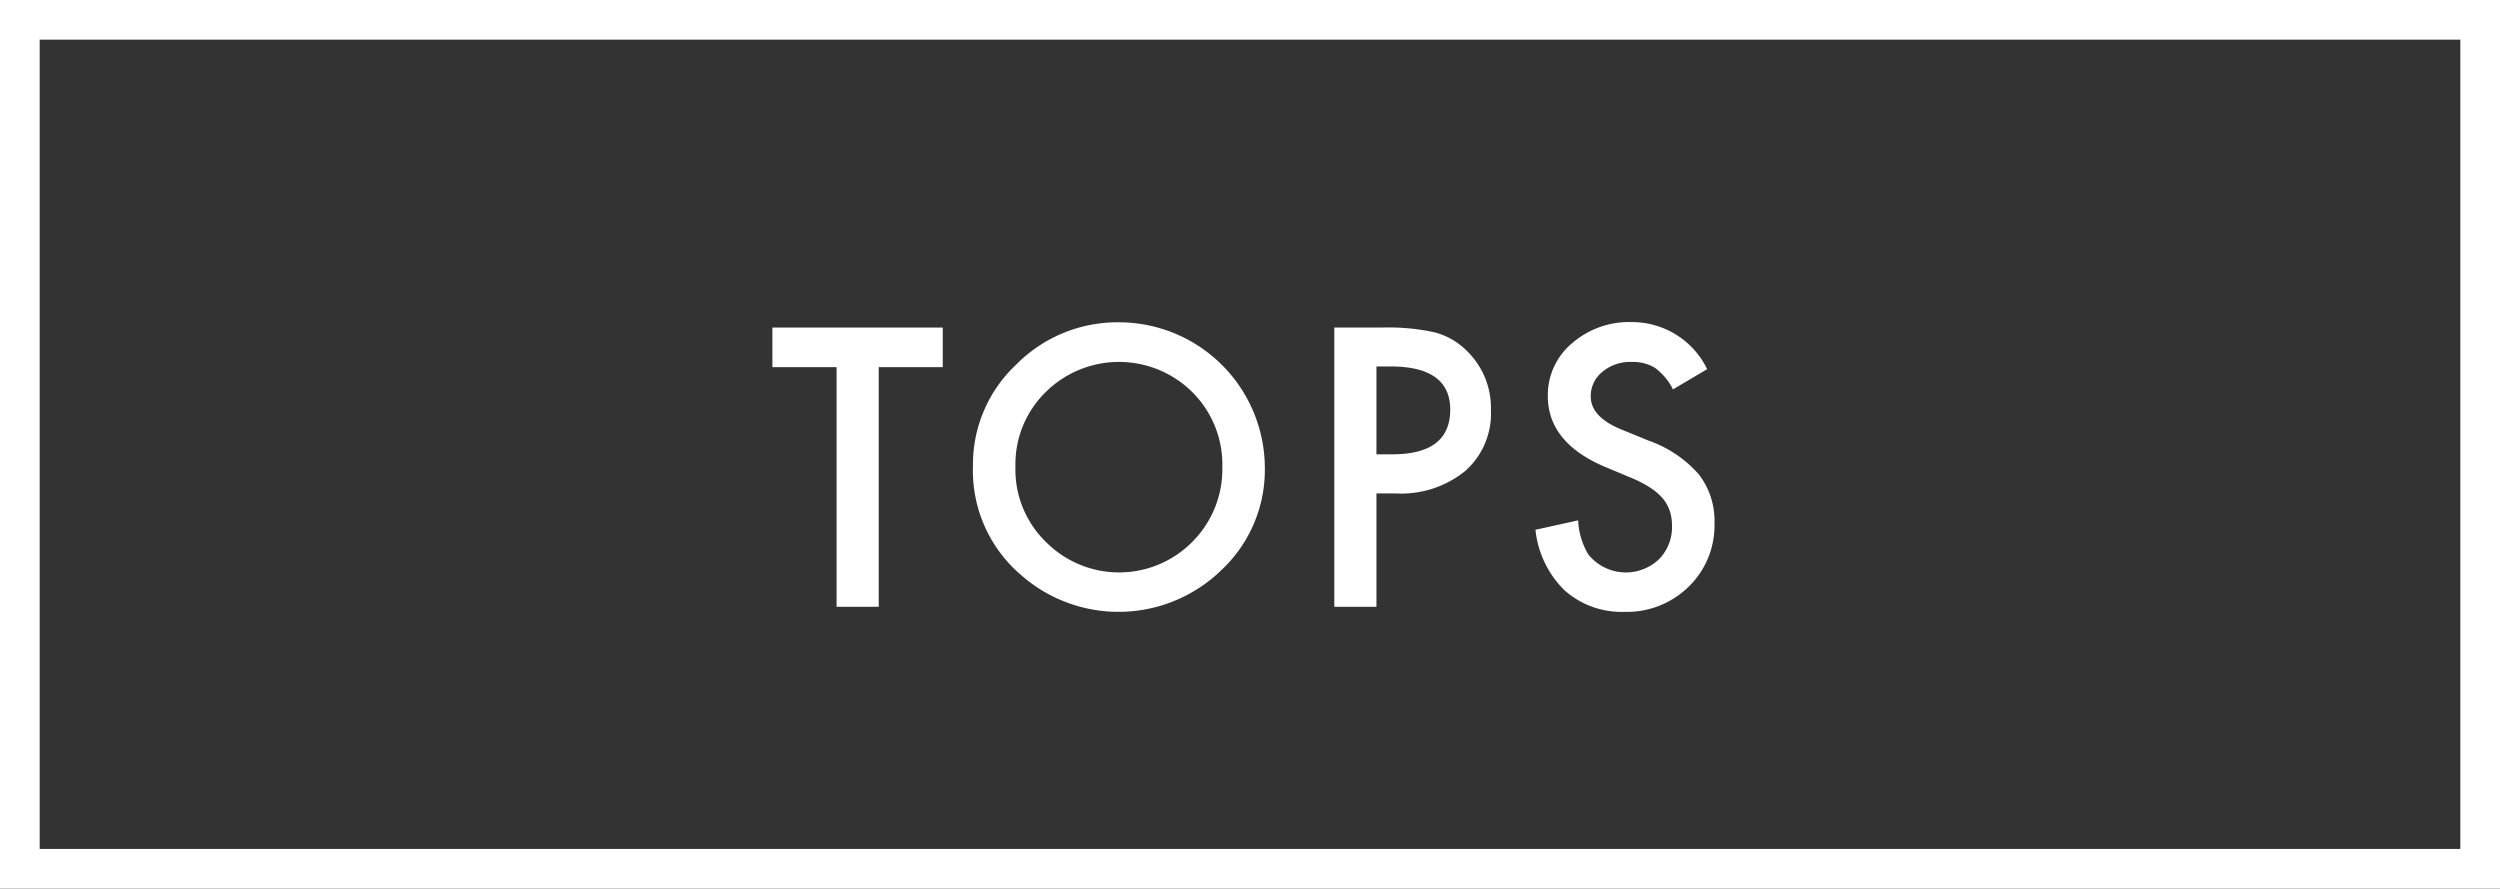
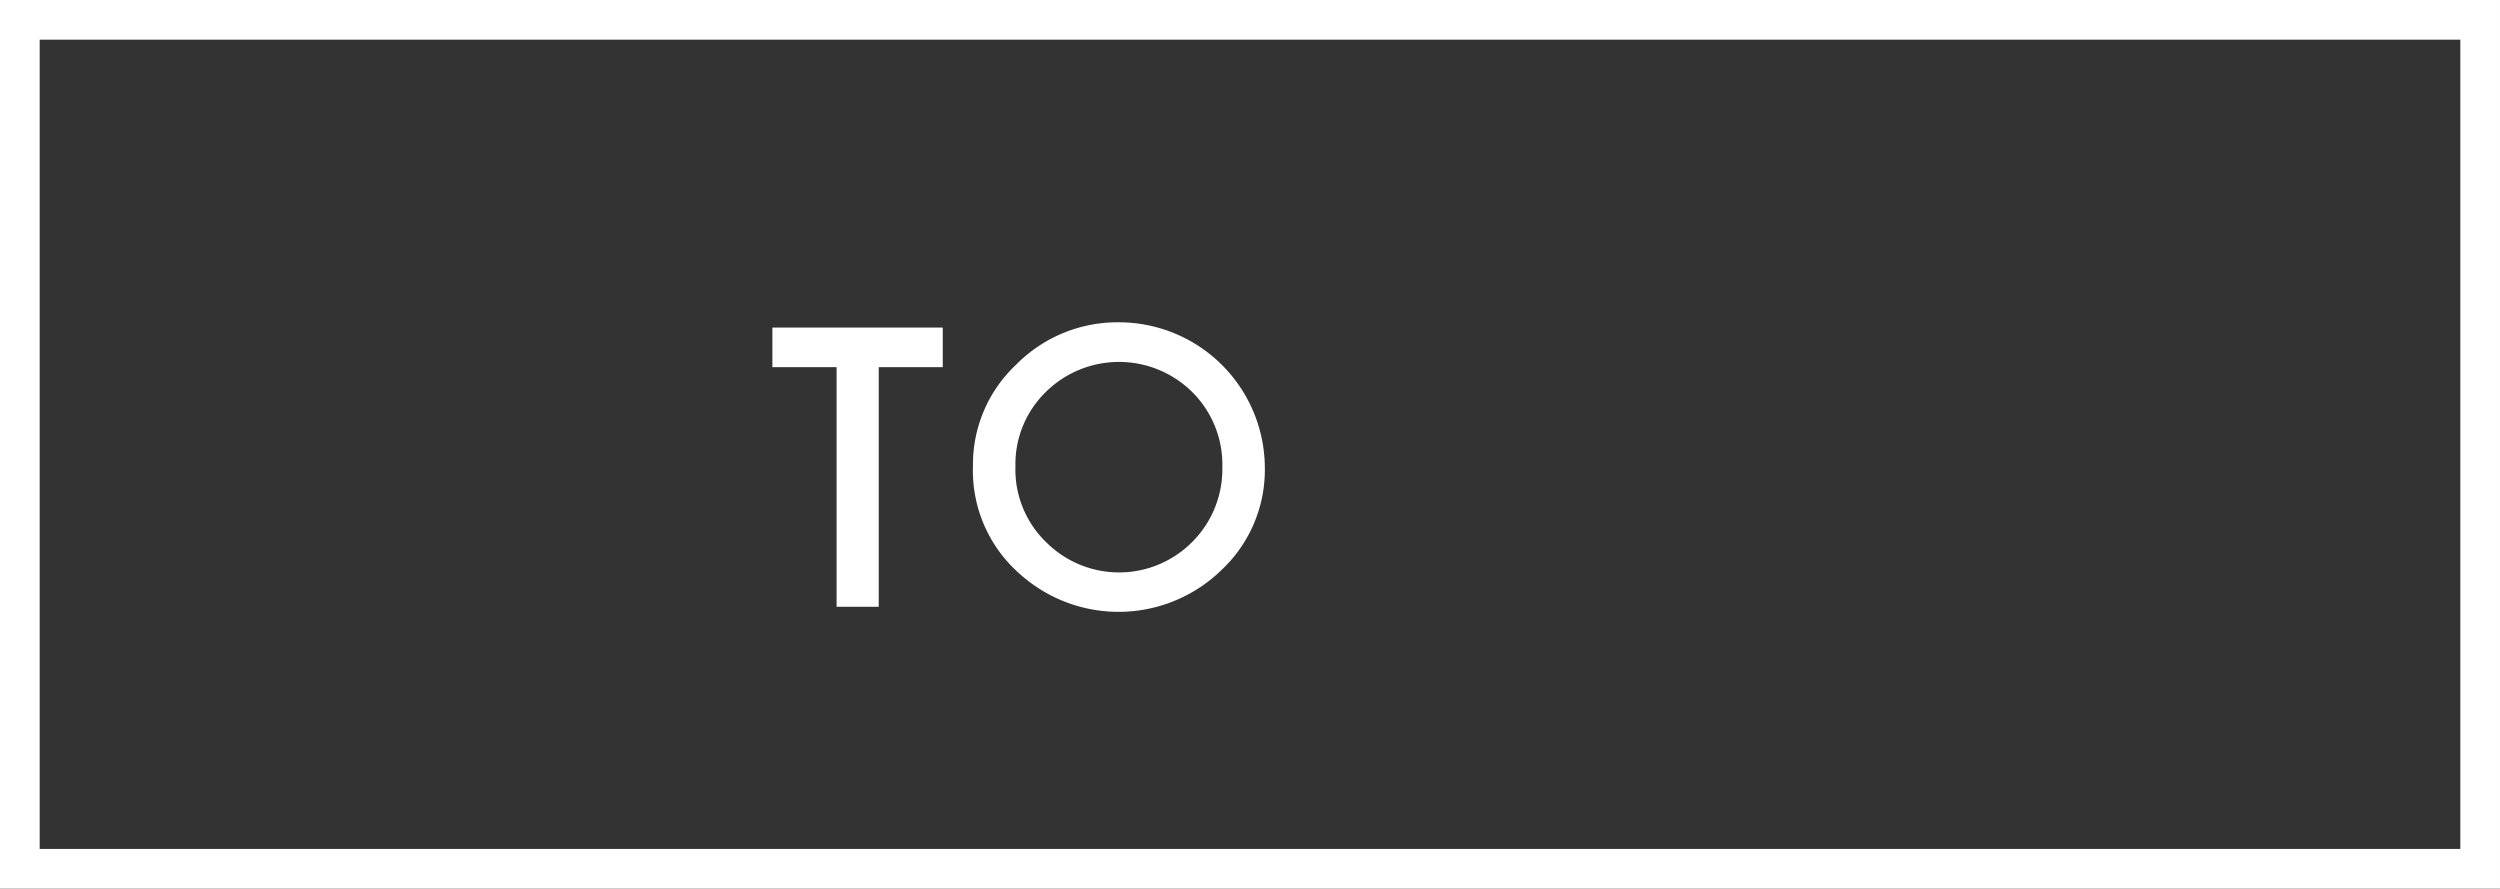
<svg xmlns="http://www.w3.org/2000/svg" viewBox="0 0 189 67.18">
  <rect x="0" y="0" width="189" height="67.18" fill="#333333" stroke="none" />
  <defs>
    <style>.cls-1{fill:none;stroke:#fff;stroke-miterlimit:10;stroke-width:3px;}.cls-2{fill:#fff;}</style>
  </defs>
  <g id="レイヤー_2" data-name="レイヤー 2">
    <g id="デザイン">
      <rect class="cls-1" x="1.5" y="1.5" width="186" height="64.18" />
      <path class="cls-2" d="M66.432,27.757V45.872H63.246V27.757H58.393V24.763H71.272v2.994Z" />
      <path class="cls-2" d="M73.556,35.222a10.335,10.335,0,0,1,3.267-7.656,10.753,10.753,0,0,1,7.82-3.2A11.039,11.039,0,0,1,95.622,35.345a10.383,10.383,0,0,1-3.254,7.725,11.155,11.155,0,0,1-15.23.355A10.371,10.371,0,0,1,73.556,35.222Zm3.212.041a7.63,7.63,0,0,0,2.352,5.756,7.789,7.789,0,0,0,11.006-.041,7.776,7.776,0,0,0,2.283-5.66,7.731,7.731,0,0,0-2.256-5.66,7.872,7.872,0,0,0-11.115,0A7.613,7.613,0,0,0,76.768,35.263Z" />
-       <path class="cls-2" d="M104.059,37.3v8.572h-3.185V24.763h3.609a16.281,16.281,0,0,1,4.006.369,5.366,5.366,0,0,1,2.406,1.395,6.006,6.006,0,0,1,1.819,4.484,5.79,5.79,0,0,1-1.942,4.594,7.683,7.683,0,0,1-5.236,1.7Zm0-2.953h1.19q4.389,0,4.389-3.377,0-3.268-4.526-3.267h-1.053Z" />
-       <path class="cls-2" d="M129.061,27.908l-2.584,1.531A4.441,4.441,0,0,0,125.1,27.8a3.22,3.22,0,0,0-1.764-.437,3.253,3.253,0,0,0-2.2.752,2.33,2.33,0,0,0-.875,1.859q0,1.544,2.3,2.488l2.105.862a8.98,8.98,0,0,1,3.76,2.535,5.719,5.719,0,0,1,1.189,3.672,6.45,6.45,0,0,1-1.941,4.812,6.665,6.665,0,0,1-4.854,1.914,6.5,6.5,0,0,1-4.539-1.627,7.5,7.5,0,0,1-2.2-4.58l3.227-.711a5.492,5.492,0,0,0,.765,2.571,3.639,3.639,0,0,0,5.346.369,3.456,3.456,0,0,0,.984-2.53,3.517,3.517,0,0,0-.171-1.128,2.872,2.872,0,0,0-.533-.944,4.278,4.278,0,0,0-.936-.806,9.041,9.041,0,0,0-1.367-.717L121.35,35.3q-4.333-1.833-4.334-5.359a5.088,5.088,0,0,1,1.819-3.979,6.567,6.567,0,0,1,4.525-1.613A6.317,6.317,0,0,1,129.061,27.908Z" />
    </g>
  </g>
</svg>